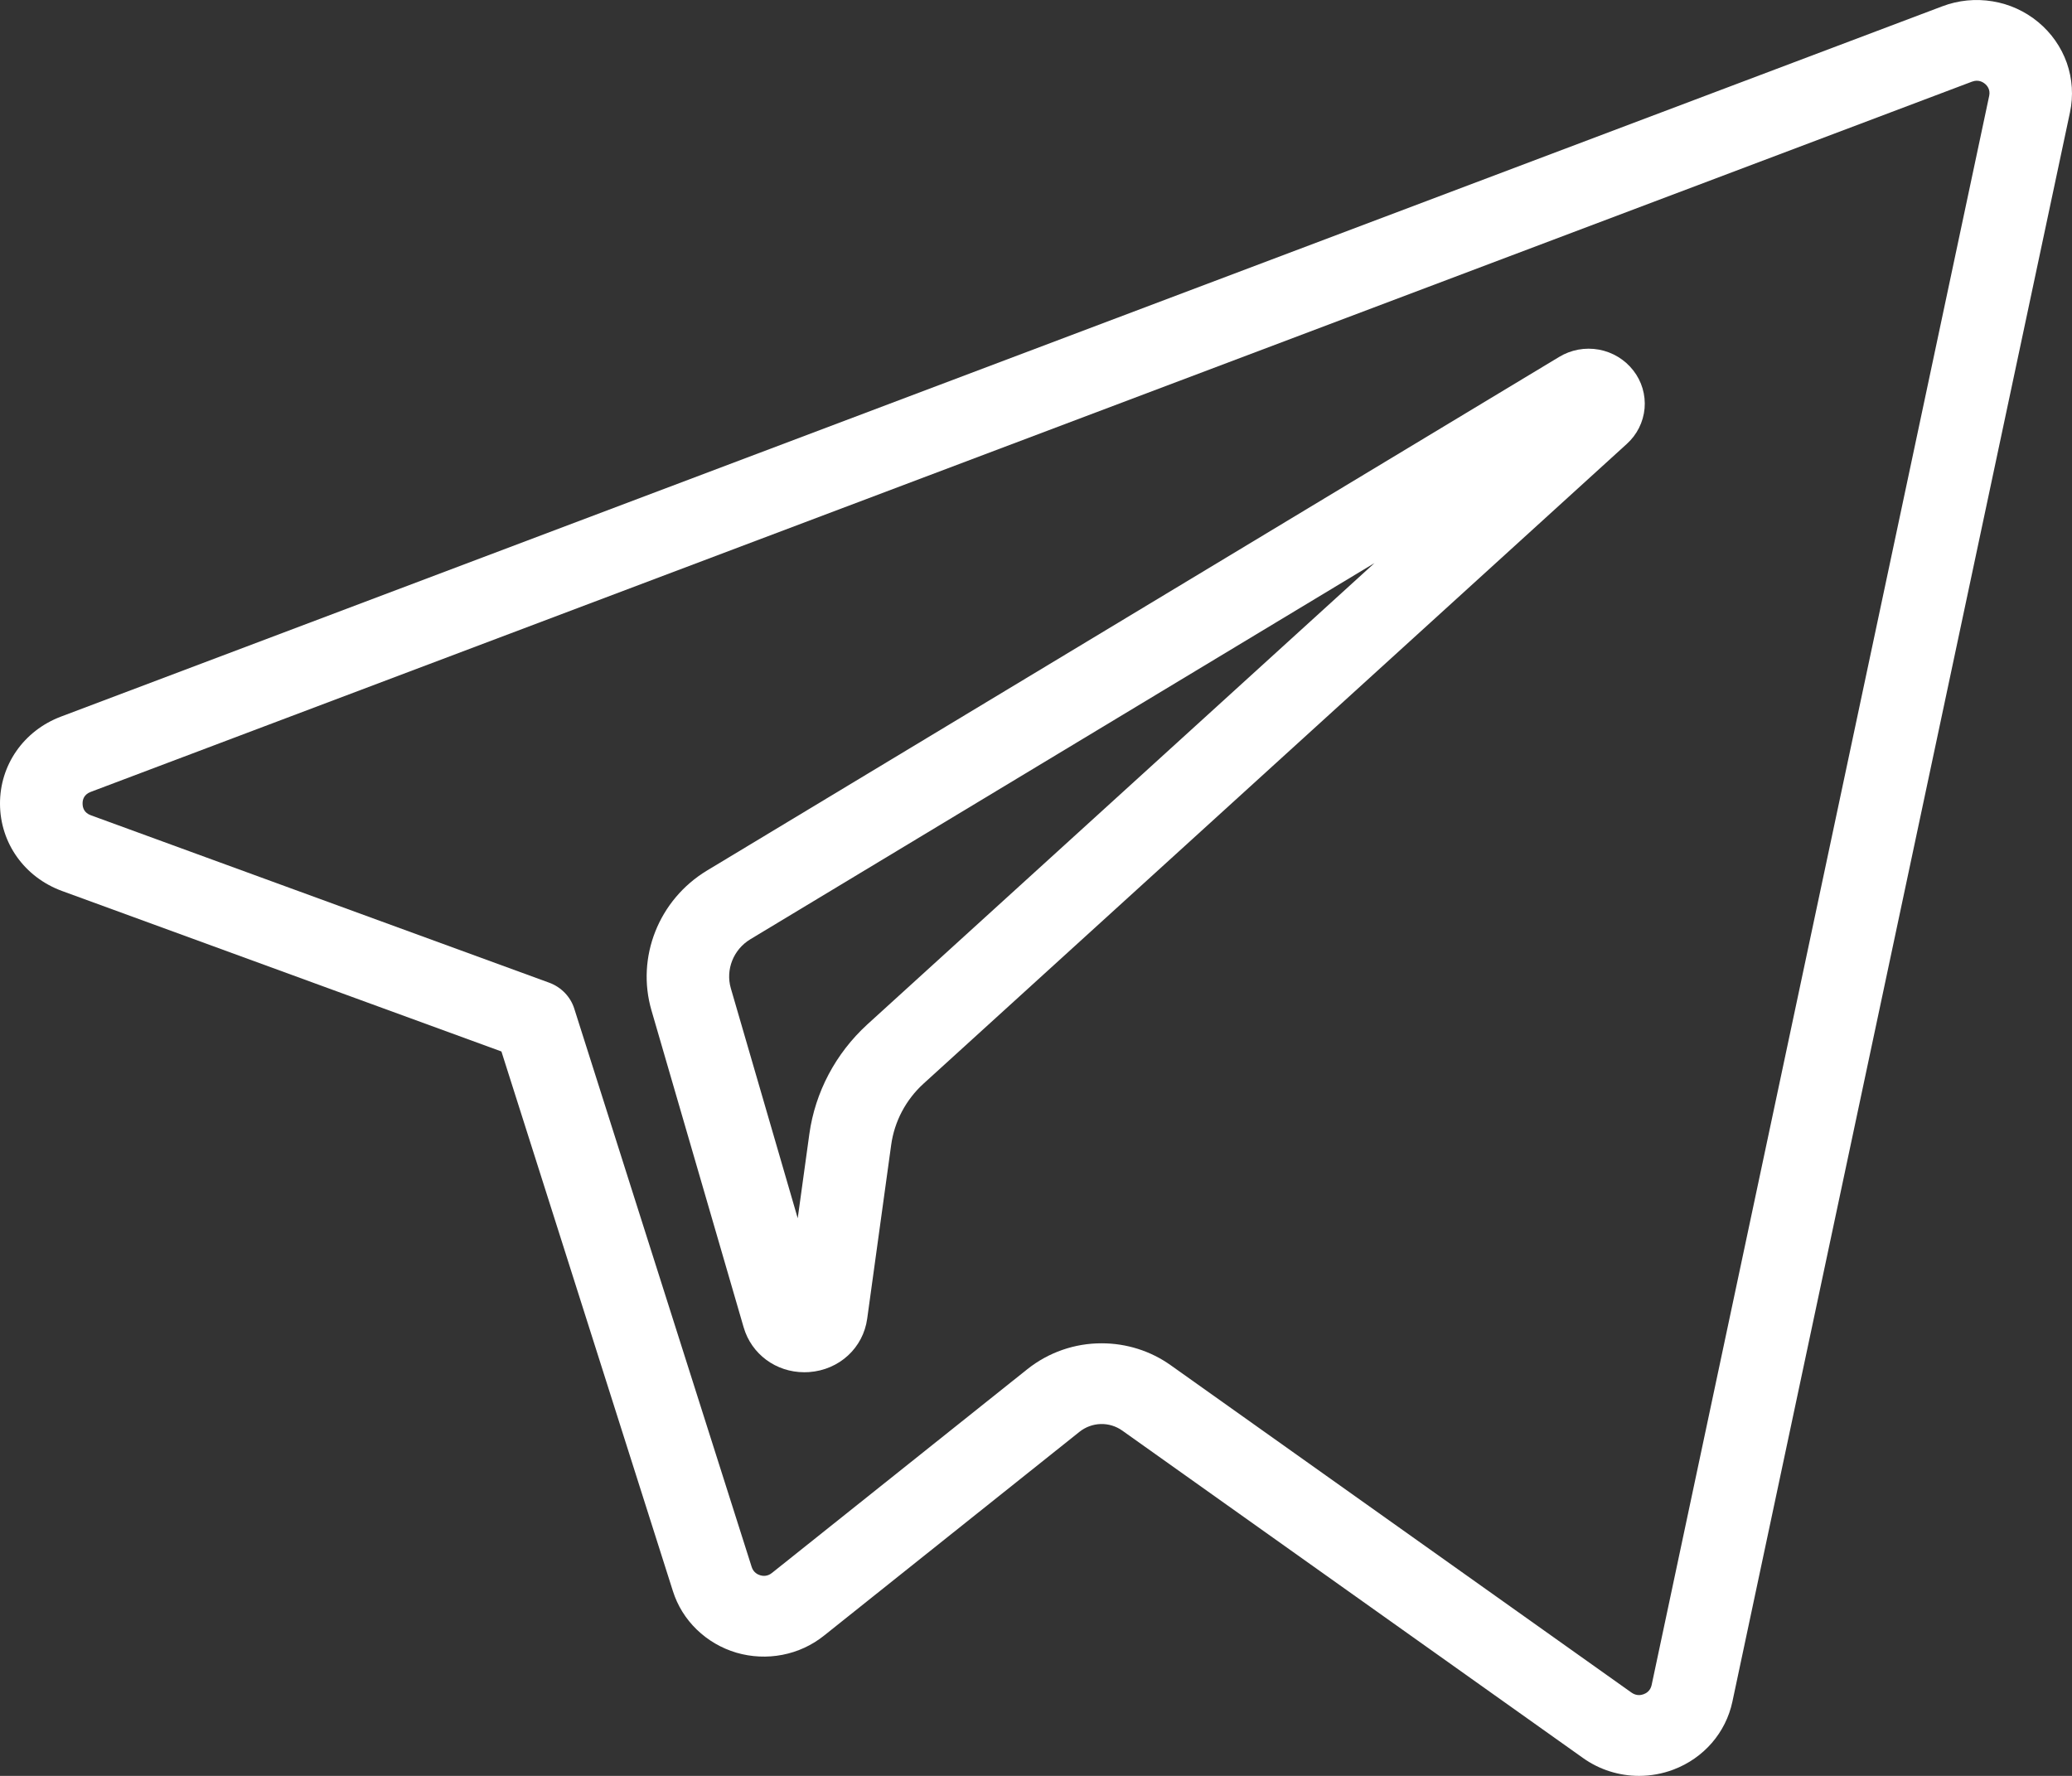
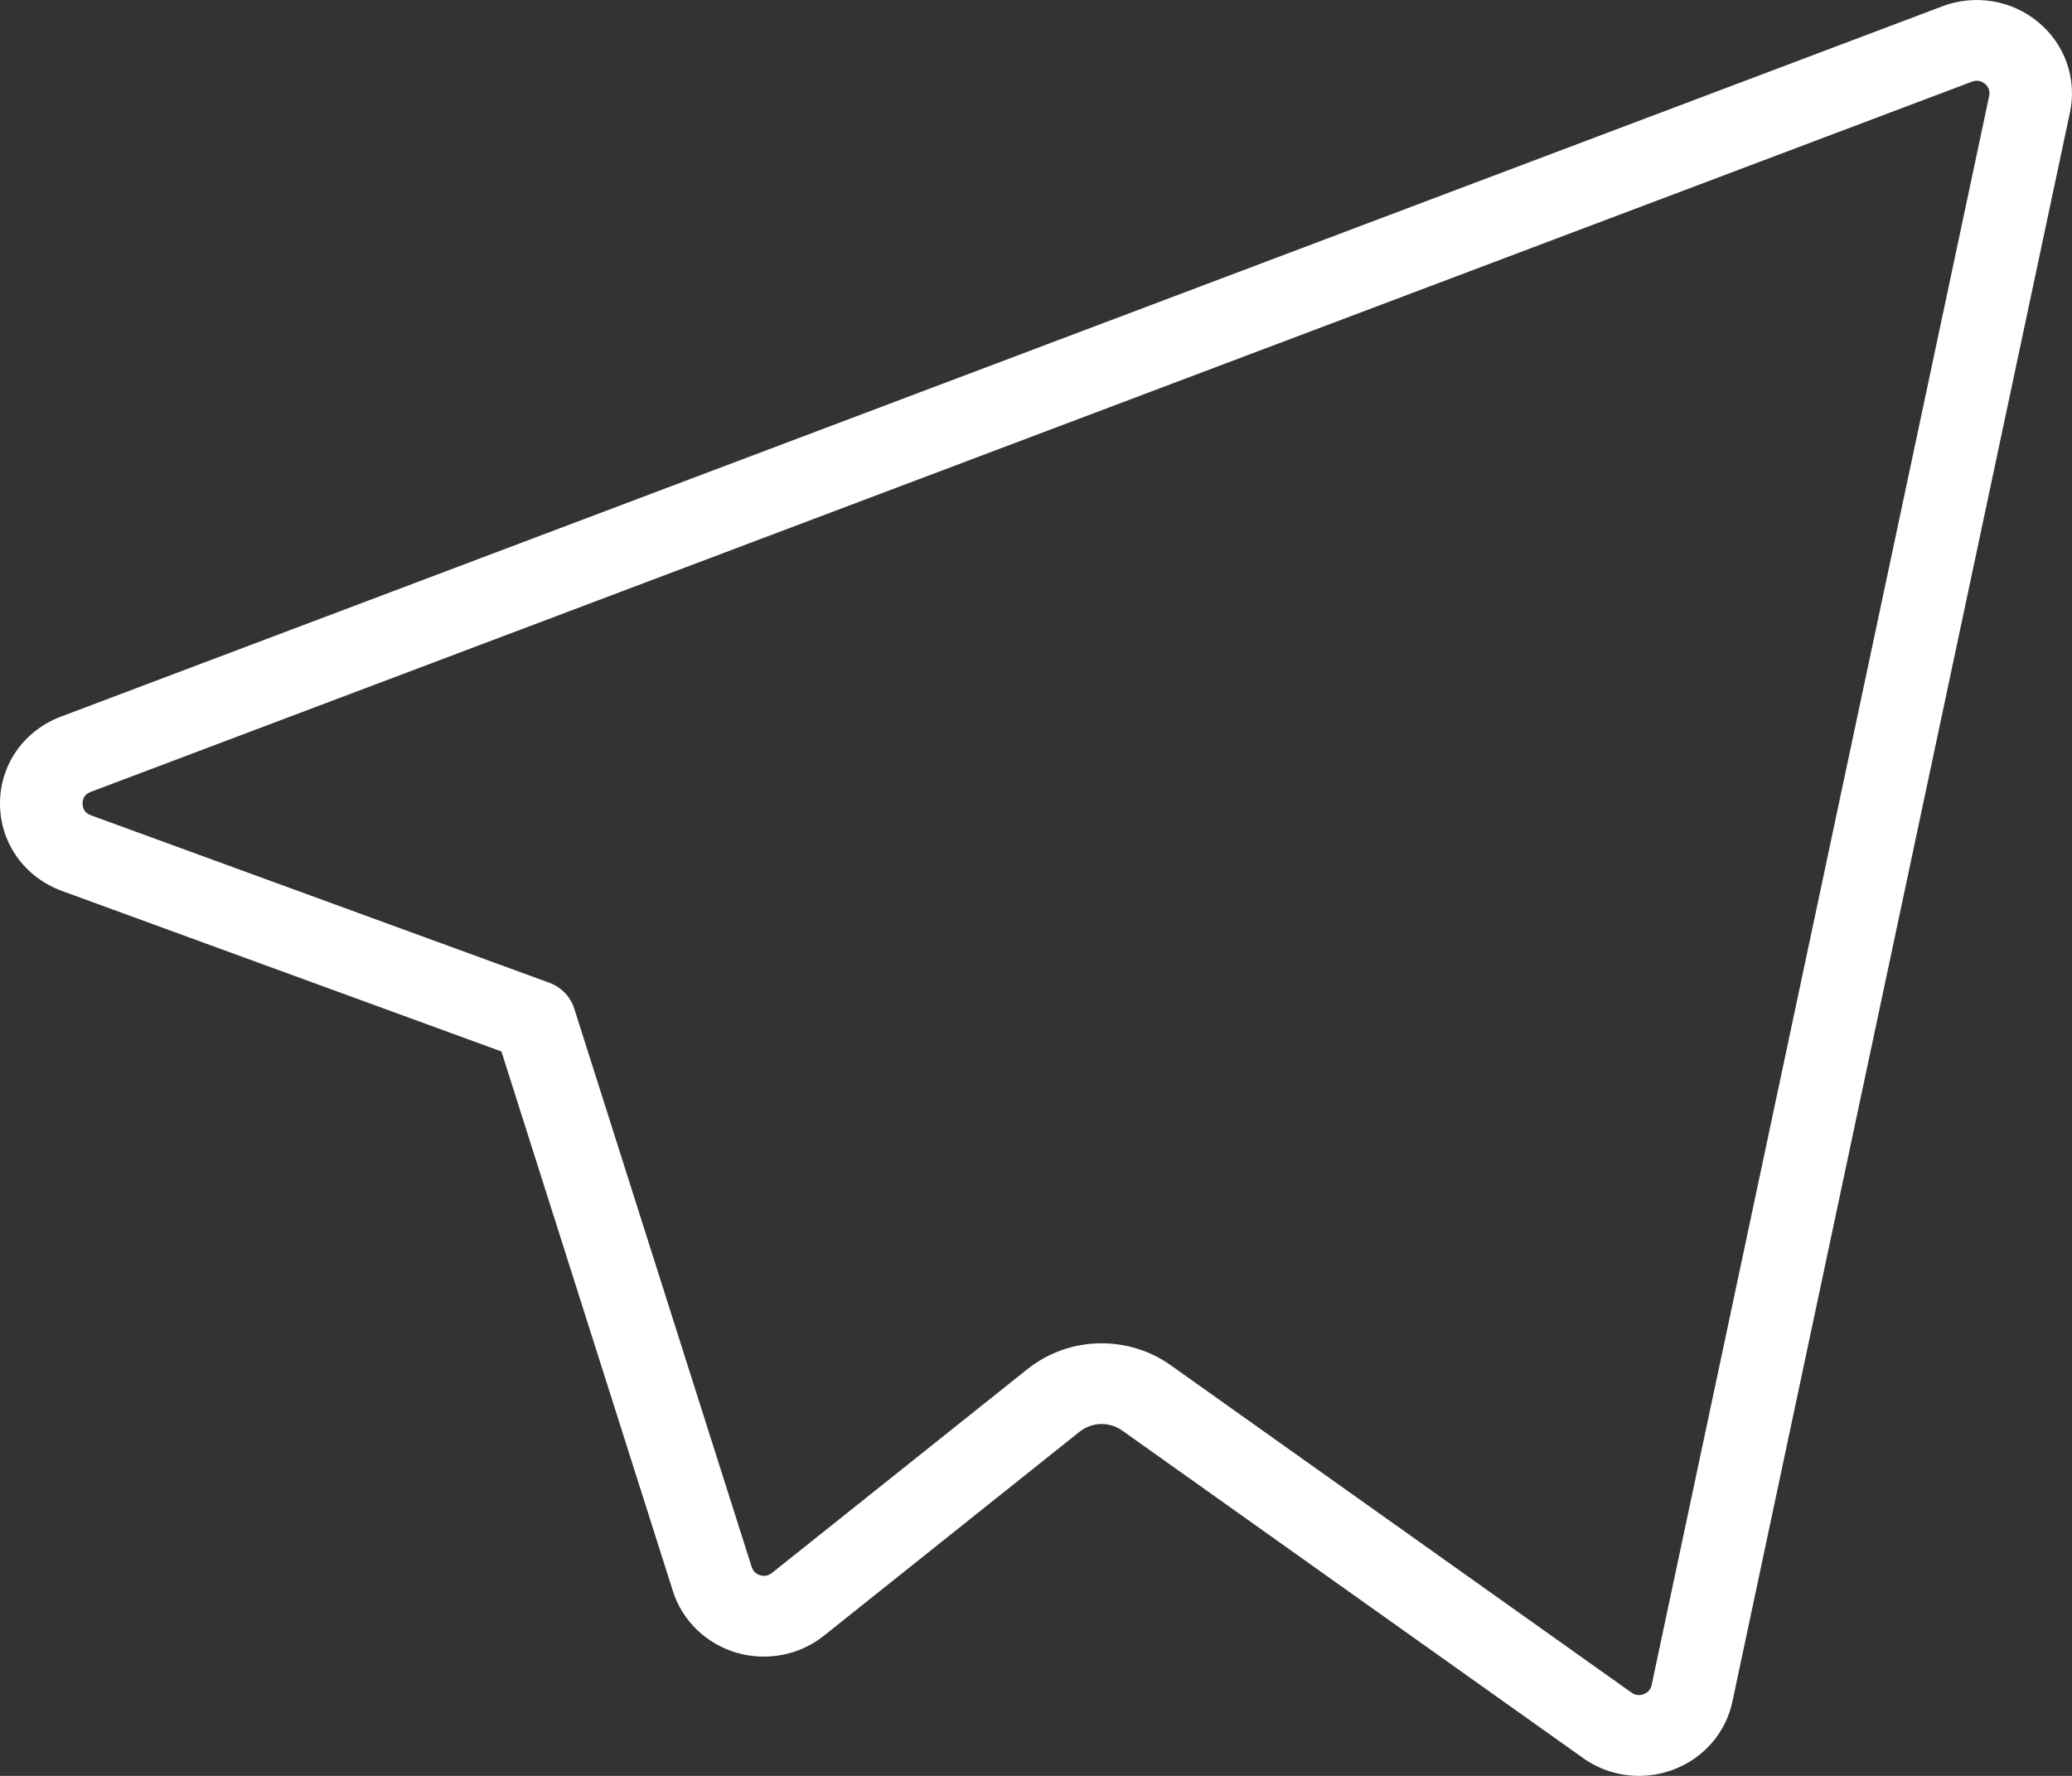
<svg xmlns="http://www.w3.org/2000/svg" width="28" height="24" viewBox="0 0 28 24" fill="none">
  <rect x="0" y="0" width="28" height="24" fill="#333333" stroke="none" />
  <g clip-path="url(#clip0_4280_306)">
-     <path d="M21.069 4.824L9.554 11.765C8.902 12.159 8.594 12.936 8.804 13.656L10.049 17.937C10.155 18.302 10.487 18.545 10.869 18.545C10.89 18.545 10.912 18.544 10.933 18.543C11.342 18.514 11.665 18.216 11.719 17.82L12.043 15.472C12.087 15.155 12.241 14.863 12.48 14.645L21.983 6C22.122 5.875 22.207 5.704 22.224 5.52C22.24 5.336 22.186 5.153 22.072 5.007C21.958 4.86 21.792 4.759 21.607 4.725C21.421 4.691 21.23 4.726 21.069 4.824ZM11.72 13.845C11.293 14.236 11.016 14.758 10.937 15.326L10.78 16.464L9.876 13.356C9.803 13.104 9.911 12.832 10.139 12.694L18.575 7.609L11.72 13.845Z" fill="white" />
    <path d="M27.544 0.299C27.368 0.153 27.155 0.055 26.927 0.018C26.698 -0.02 26.464 0.003 26.248 0.085L0.825 9.684C0.321 9.874 -0.003 10.338 1.51931e-05 10.866C0.003 11.394 0.331 11.855 0.838 12.041L6.776 14.21L9.093 21.502C9.155 21.699 9.266 21.878 9.416 22.023C9.566 22.168 9.749 22.275 9.951 22.335C10.153 22.394 10.367 22.404 10.573 22.364C10.78 22.324 10.973 22.235 11.136 22.104L14.589 19.349C14.67 19.285 14.77 19.248 14.874 19.245C14.978 19.242 15.08 19.273 15.165 19.333L21.393 23.759C21.612 23.915 21.877 24 22.149 24C22.308 24 22.466 23.971 22.614 23.915C23.024 23.76 23.322 23.416 23.411 22.996L27.973 1.517C28.02 1.295 28.005 1.065 27.93 0.85C27.854 0.636 27.721 0.446 27.544 0.299ZM26.881 1.295L22.319 22.774C22.302 22.852 22.245 22.884 22.212 22.896C22.179 22.909 22.115 22.922 22.048 22.875L15.82 18.45C15.549 18.257 15.223 18.154 14.888 18.154C14.522 18.153 14.168 18.277 13.884 18.503L10.431 21.258C10.369 21.308 10.305 21.299 10.273 21.289C10.24 21.279 10.182 21.252 10.158 21.177L7.76 13.63C7.735 13.551 7.691 13.478 7.633 13.418C7.574 13.357 7.502 13.31 7.423 13.281L1.228 11.018C1.136 10.985 1.116 10.914 1.116 10.86C1.115 10.807 1.134 10.737 1.226 10.702L26.65 1.103L26.651 1.103C26.733 1.072 26.794 1.108 26.823 1.132C26.853 1.156 26.899 1.21 26.881 1.295Z" fill="white" />
  </g>
  <defs>
    <clipPath id="clip0_4280_306">
      <rect width="28" height="24" fill="white" />
    </clipPath>
  </defs>
</svg>